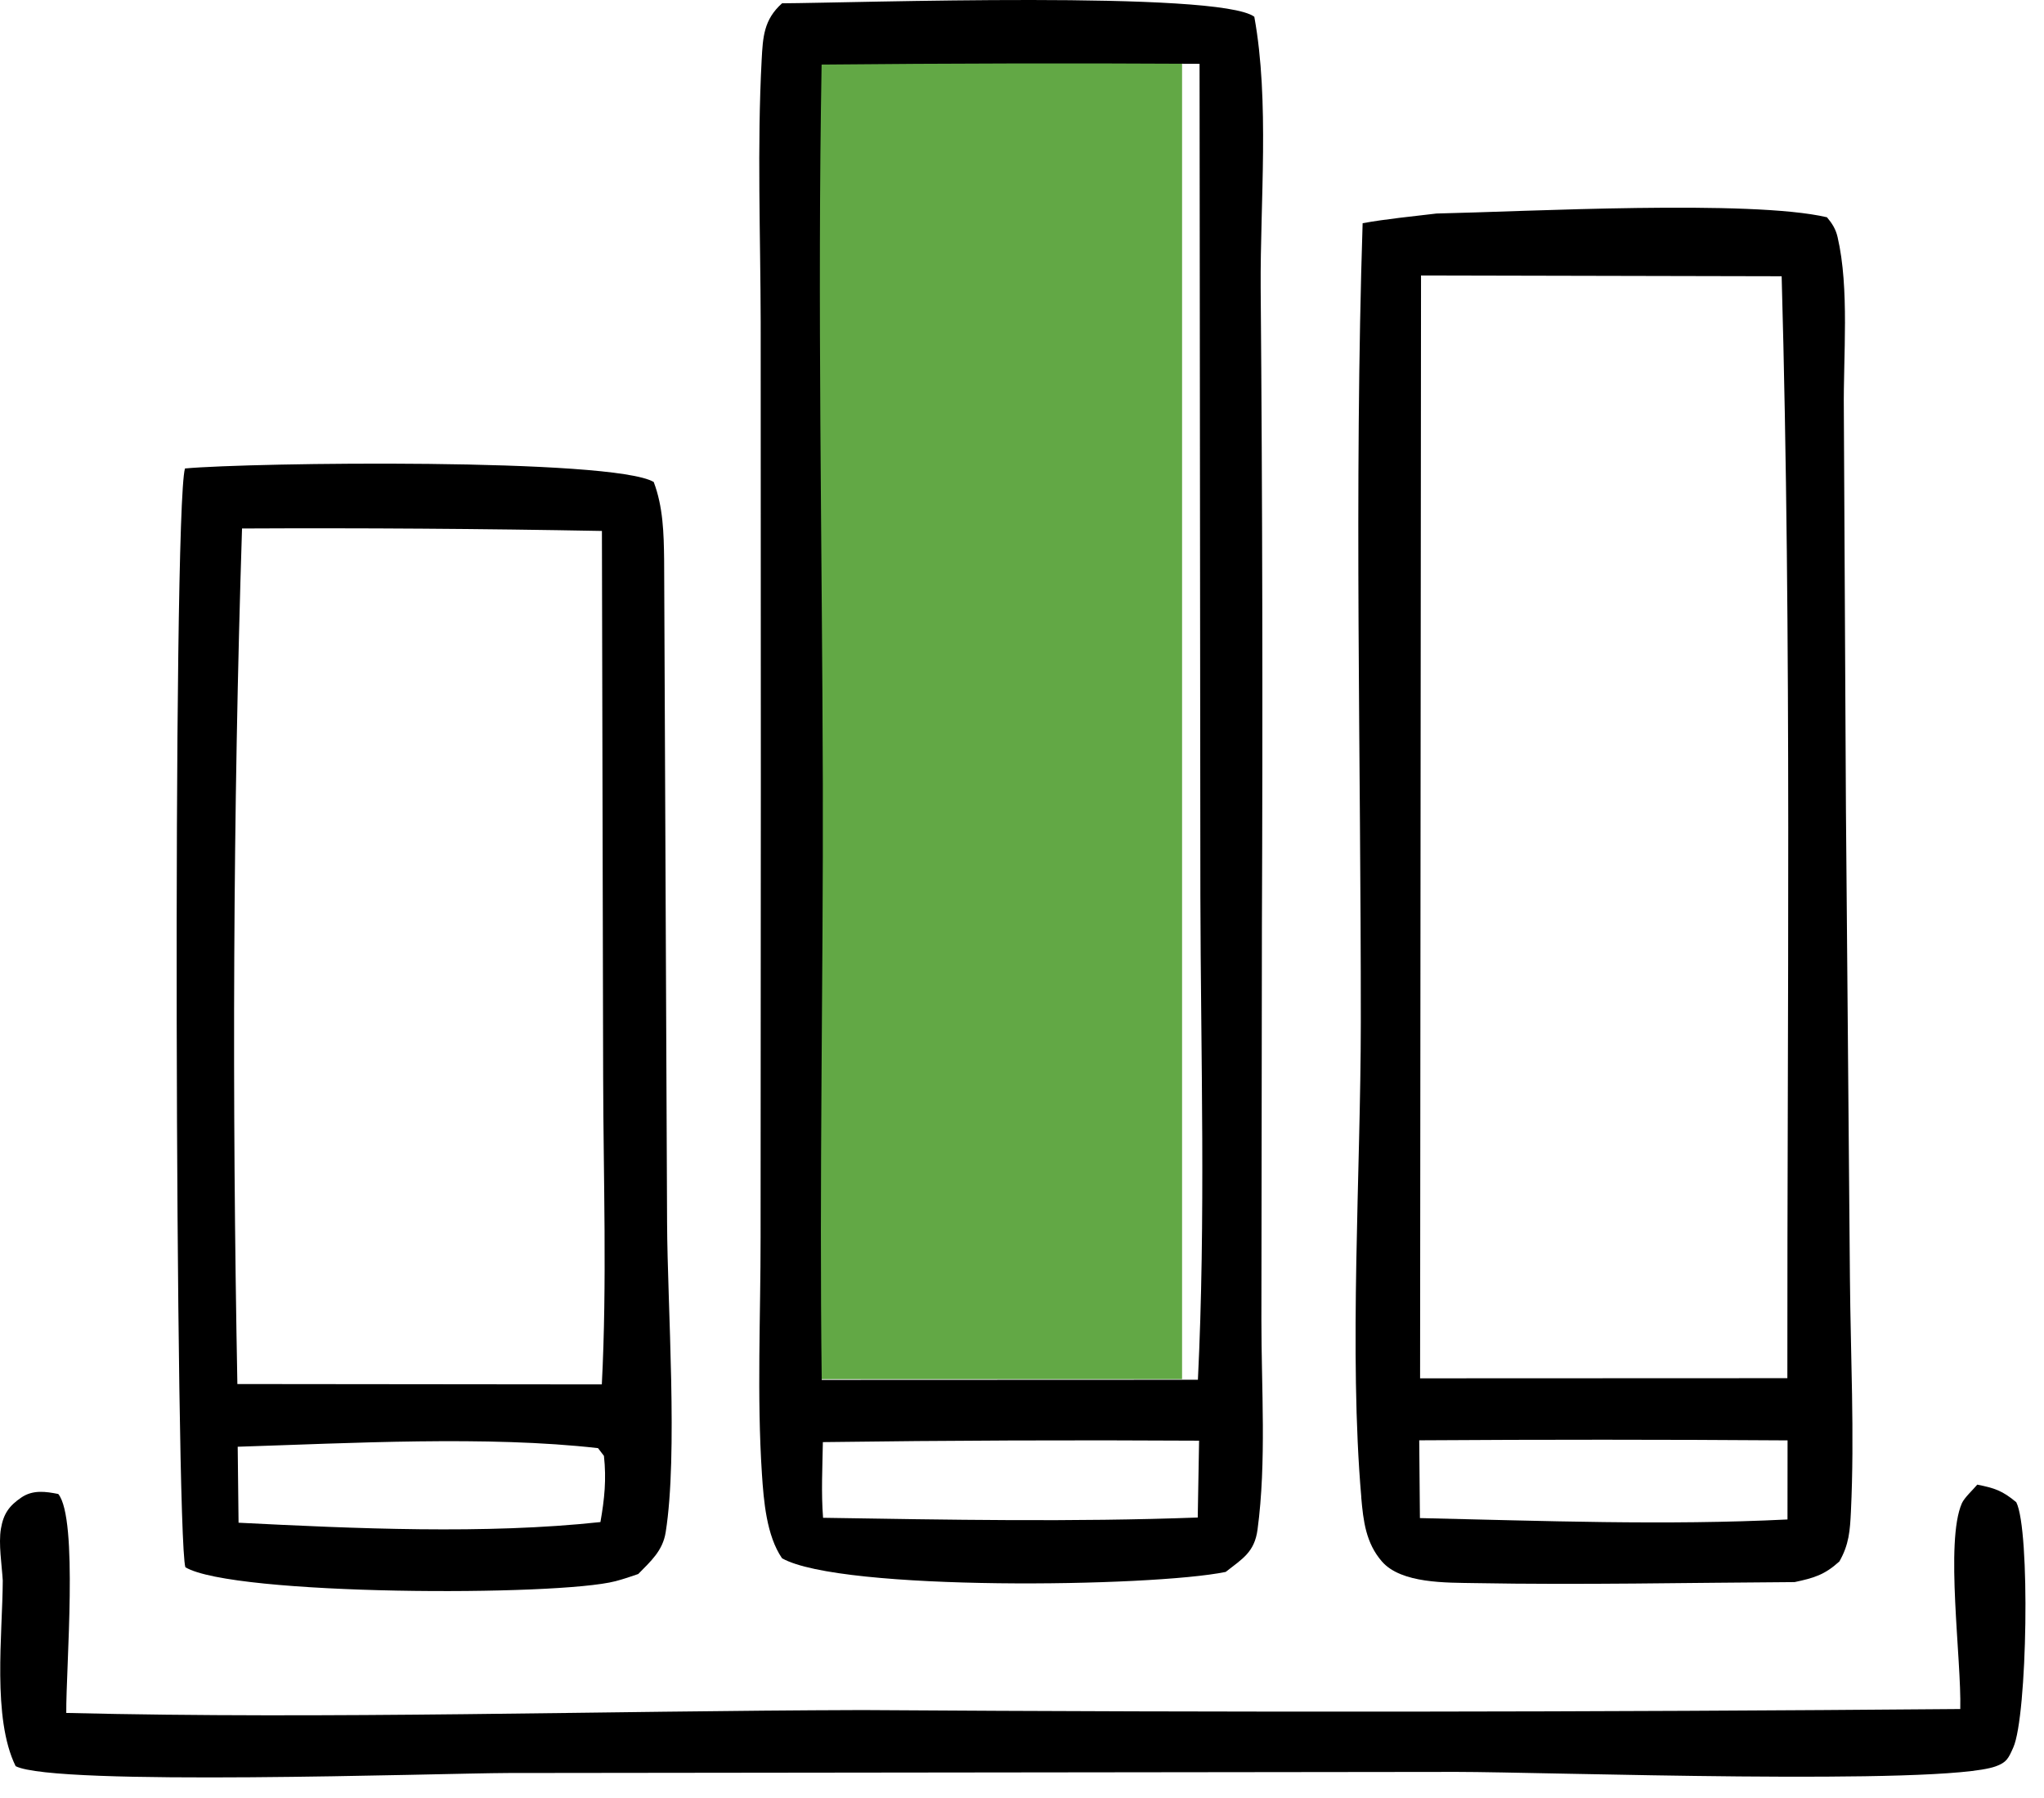
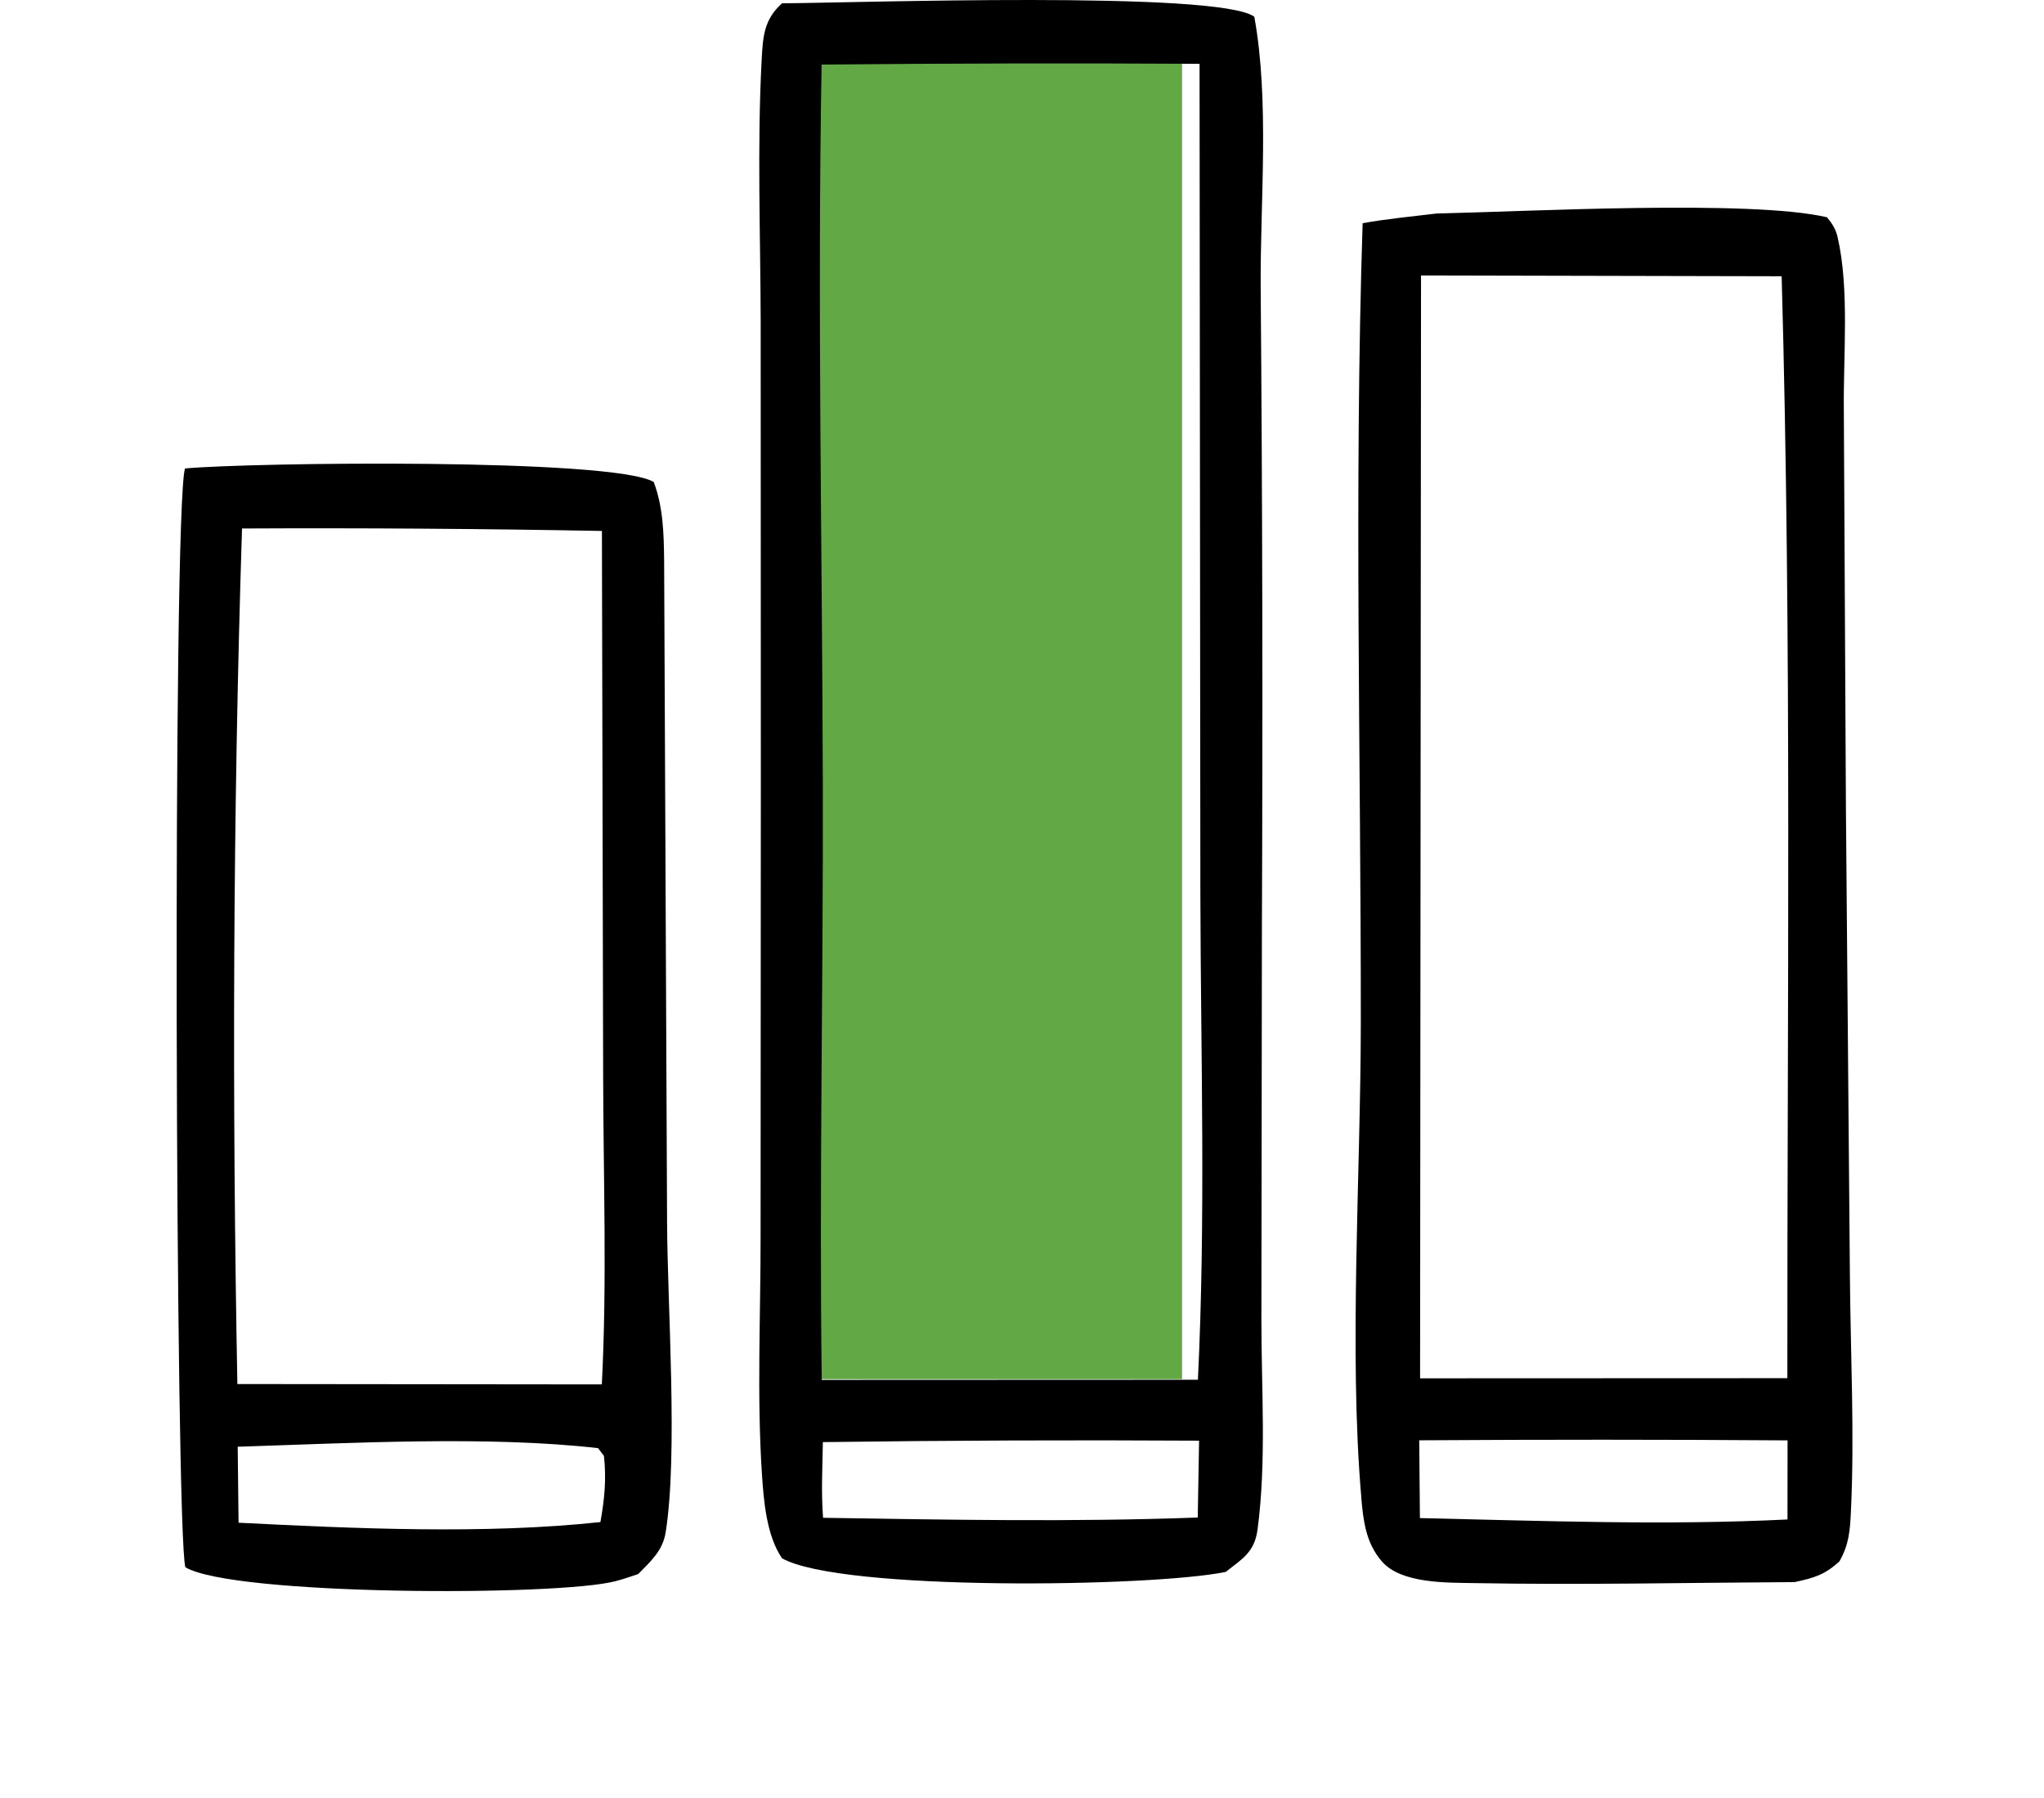
<svg xmlns="http://www.w3.org/2000/svg" width="83" height="73" viewBox="0 0 83 73" fill="none">
-   <path d="M48 1H33V56H48V1Z" fill="#62A845" />
-   <path d="M80.29 60.283C80.121 60.488 79.768 60.81 79.666 61.038C78.975 62.599 79.653 67.378 79.6 69.394C64.738 69.52 49.877 69.534 35.015 69.436C24.264 69.467 13.434 69.813 2.691 69.553C2.676 67.717 3.186 61.679 2.367 60.663C1.859 60.562 1.341 60.486 0.873 60.801C0.366 61.144 0.14 61.472 0.038 62.07C-0.067 62.681 0.076 63.55 0.112 64.177C0.104 66.346 -0.325 69.762 0.635 71.714C2.229 72.536 17.874 72.001 20.629 71.992L59.148 71.947C62.725 71.949 78.849 72.51 81.035 71.723C81.486 71.56 81.555 71.4 81.753 70.955C82.324 69.676 82.447 62.12 81.874 60.997C81.305 60.523 80.994 60.424 80.292 60.283H80.29Z" fill="black" />
+   <path d="M48 1H33V56H48Z" fill="#62A845" />
  <path d="M26.546 19.571C24.89 18.591 10.182 18.775 7.511 19.022C6.997 20.818 7.125 62.281 7.527 63.637C9.453 64.794 22.645 64.822 24.998 64.202C25.309 64.12 25.614 64.018 25.917 63.912C26.426 63.391 26.912 62.969 27.031 62.216C27.535 59.047 27.103 53.056 27.088 49.648L26.968 22.723C26.955 21.657 26.927 20.576 26.545 19.57L26.546 19.571ZM9.827 21.459C14.699 21.435 19.571 21.468 24.442 21.559L24.492 43.732C24.502 47.876 24.652 52.076 24.438 56.213L9.639 56.198C9.422 44.662 9.458 32.99 9.828 21.459H9.827ZM24.379 61.803C19.707 62.307 14.39 62.067 9.687 61.829L9.652 58.744C14.215 58.6 19.799 58.289 24.284 58.801L24.524 59.115C24.628 60.068 24.547 60.862 24.381 61.805L24.379 61.803Z" fill="black" />
  <path d="M55.276 60.804C55.359 61.756 55.462 62.651 56.115 63.403C56.902 64.308 58.75 64.26 59.88 64.281C64.204 64.36 68.547 64.264 72.873 64.24C73.66 64.072 74.09 63.947 74.691 63.402C75.083 62.715 75.123 62.15 75.16 61.366C75.309 58.237 75.146 55.028 75.119 51.893L74.957 32.855L74.872 16.647C74.846 14.452 75.106 11.728 74.618 9.626C74.543 9.301 74.398 9.072 74.187 8.822C71.09 8.097 61.954 8.593 58.33 8.67C57.331 8.791 56.321 8.885 55.332 9.063C54.983 19.855 55.264 30.737 55.258 41.539C55.254 47.585 54.768 54.943 55.279 60.806L55.276 60.804ZM57.703 11.185L72.347 11.217C72.763 26.117 72.568 41.054 72.579 55.96L57.665 55.966L57.703 11.184V11.185ZM72.587 58.486L72.584 61.697C67.634 61.944 62.612 61.752 57.658 61.641L57.63 58.483C62.615 58.45 67.601 58.451 72.586 58.486H72.587Z" fill="black" />
  <path d="M50.933 0.68C49.485 -0.392 34.618 0.121 31.757 0.134C31.015 0.797 30.978 1.499 30.928 2.437C30.742 5.956 30.881 9.545 30.889 13.072L30.895 31.809L30.885 50.249C30.887 53.418 30.732 56.688 30.939 59.847C31.011 60.938 31.124 62.353 31.756 63.273C34.135 64.621 46.781 64.443 49.771 63.827C50.457 63.29 50.94 63.025 51.064 62.11C51.433 59.359 51.218 56.352 51.221 53.571L51.242 37.604C51.279 28.968 51.263 20.333 51.192 11.698C51.168 8.199 51.558 4.102 50.933 0.679V0.68ZM48.636 61.618C43.584 61.805 38.474 61.709 33.422 61.629C33.342 60.611 33.397 59.576 33.414 58.556C38.506 58.487 43.598 58.468 48.691 58.498L48.636 61.618ZM48.642 56.024L33.368 56.03C33.264 47.962 33.432 39.885 33.412 31.814C33.386 22.086 33.189 12.348 33.363 2.622C38.478 2.572 43.594 2.562 48.71 2.591L48.743 36.395C48.76 42.915 48.963 49.511 48.643 56.024H48.642Z" fill="black" />
</svg>